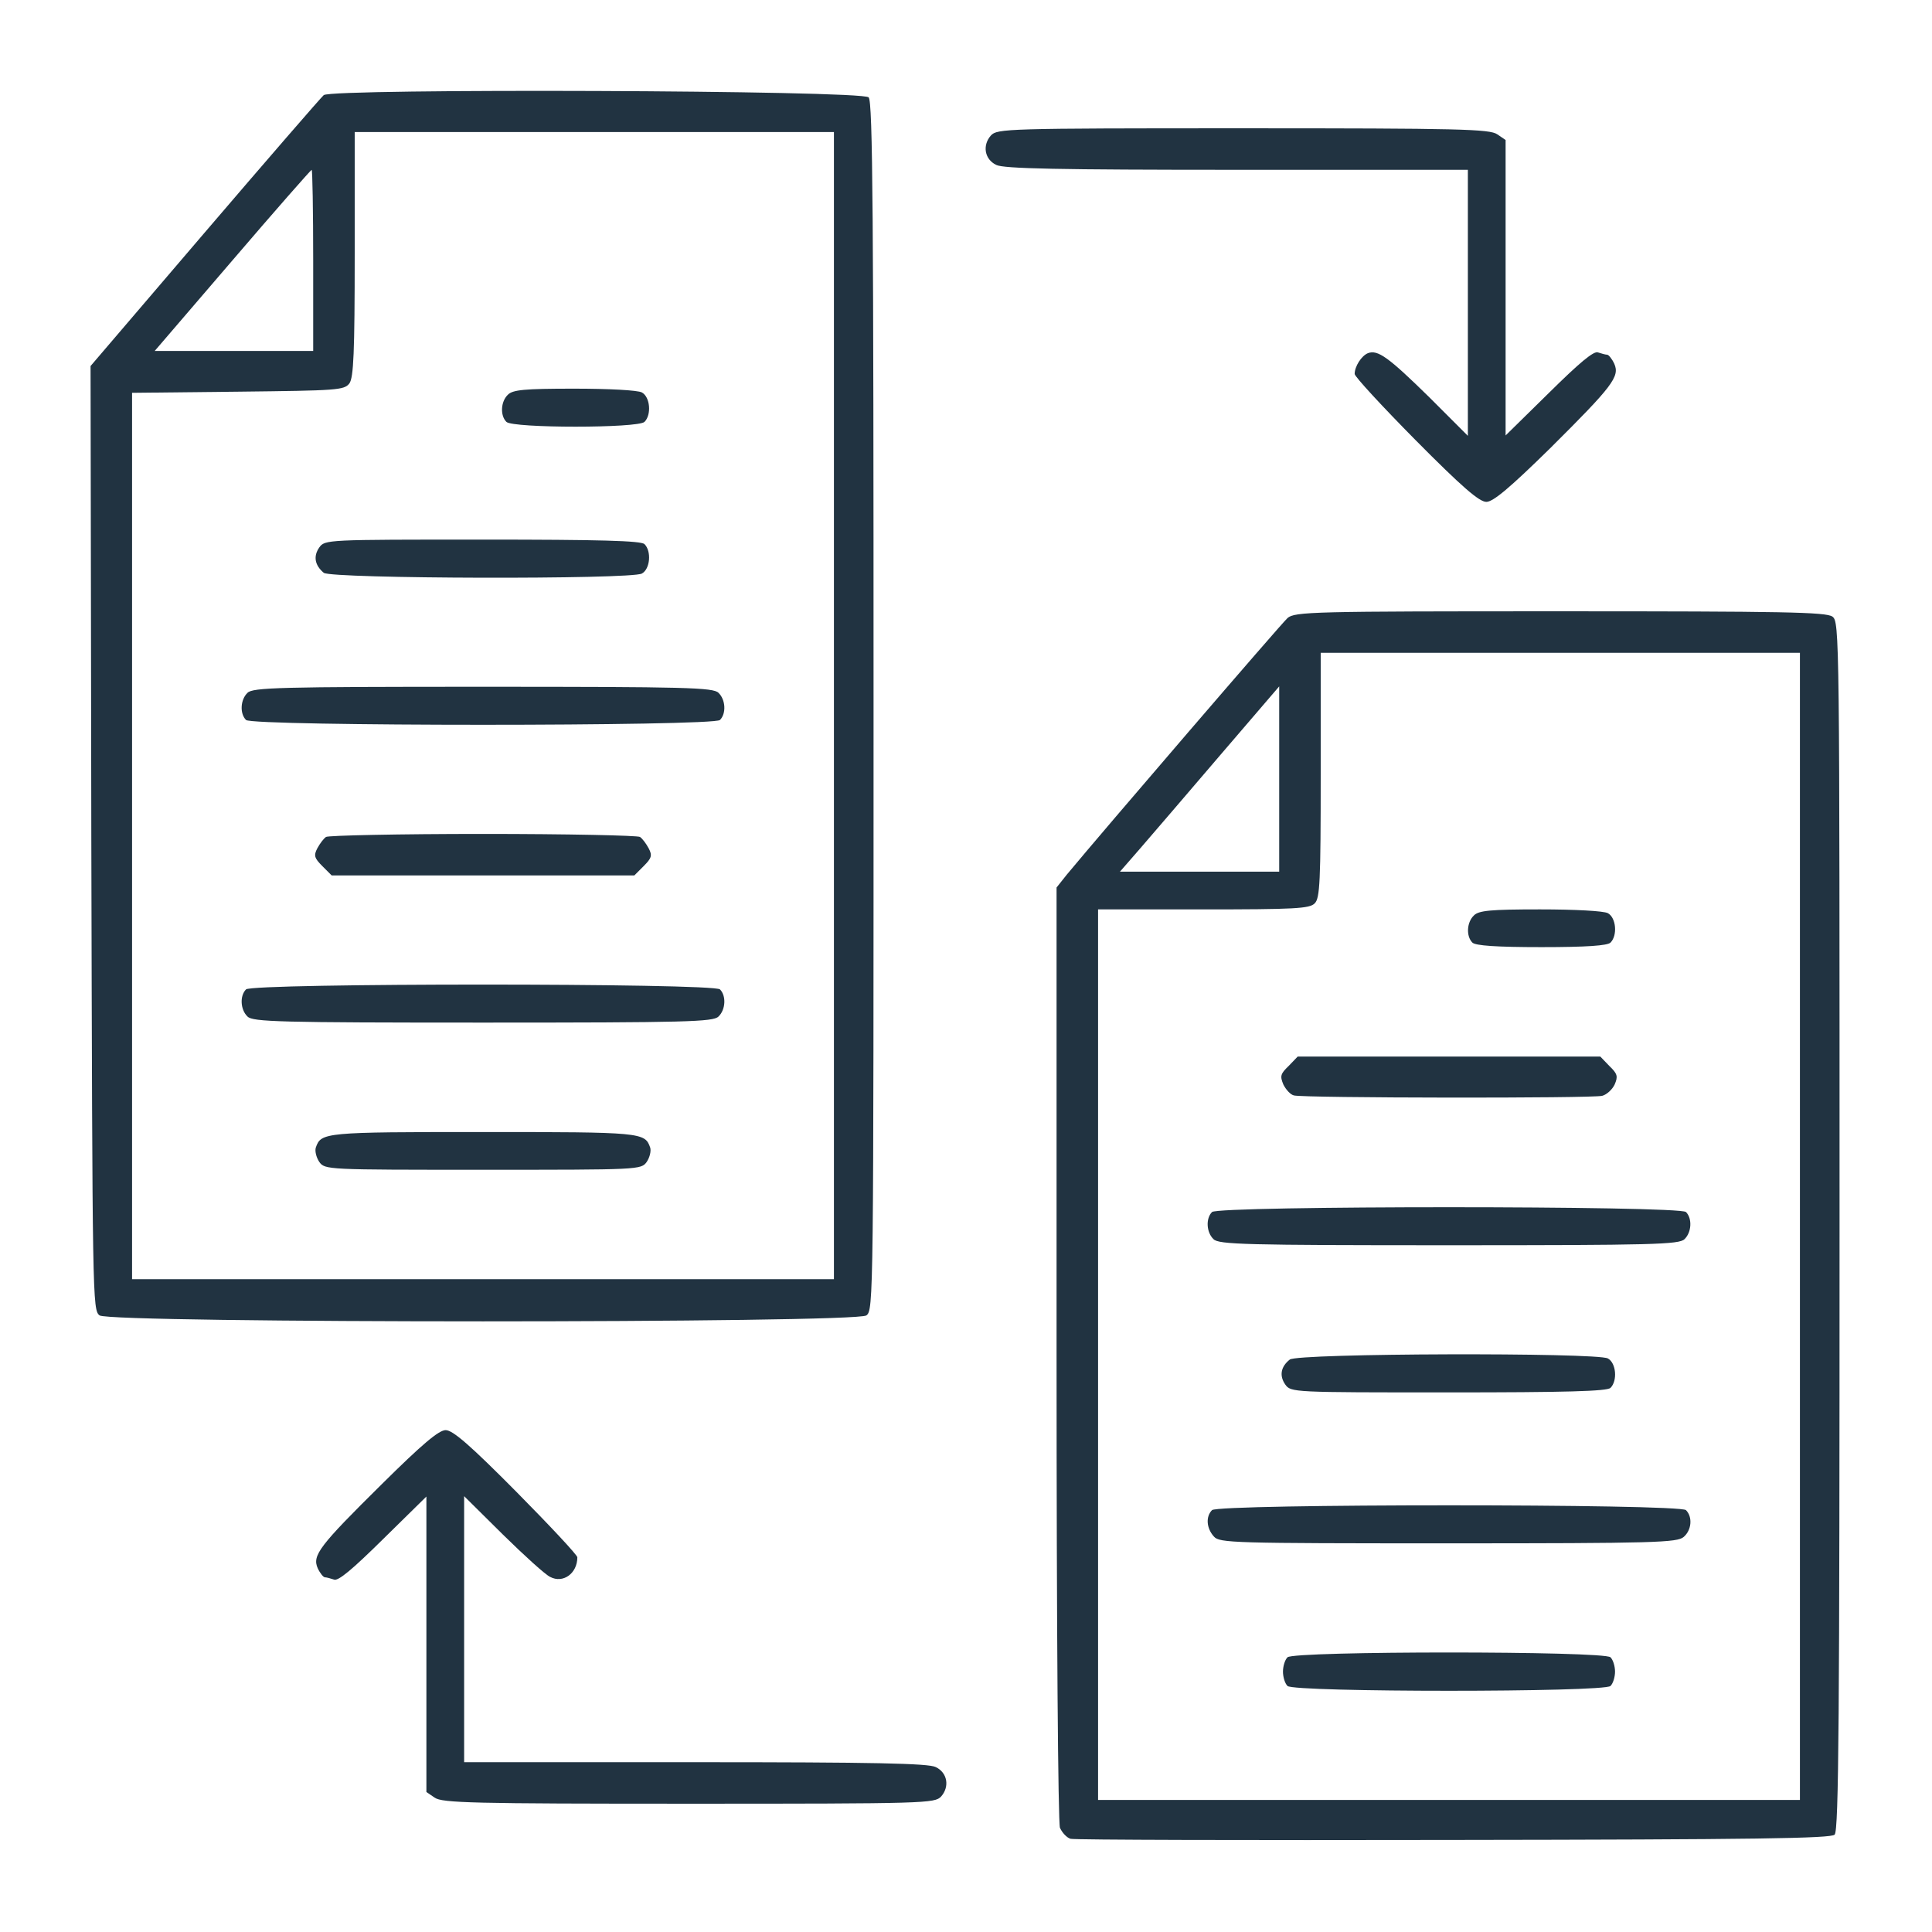
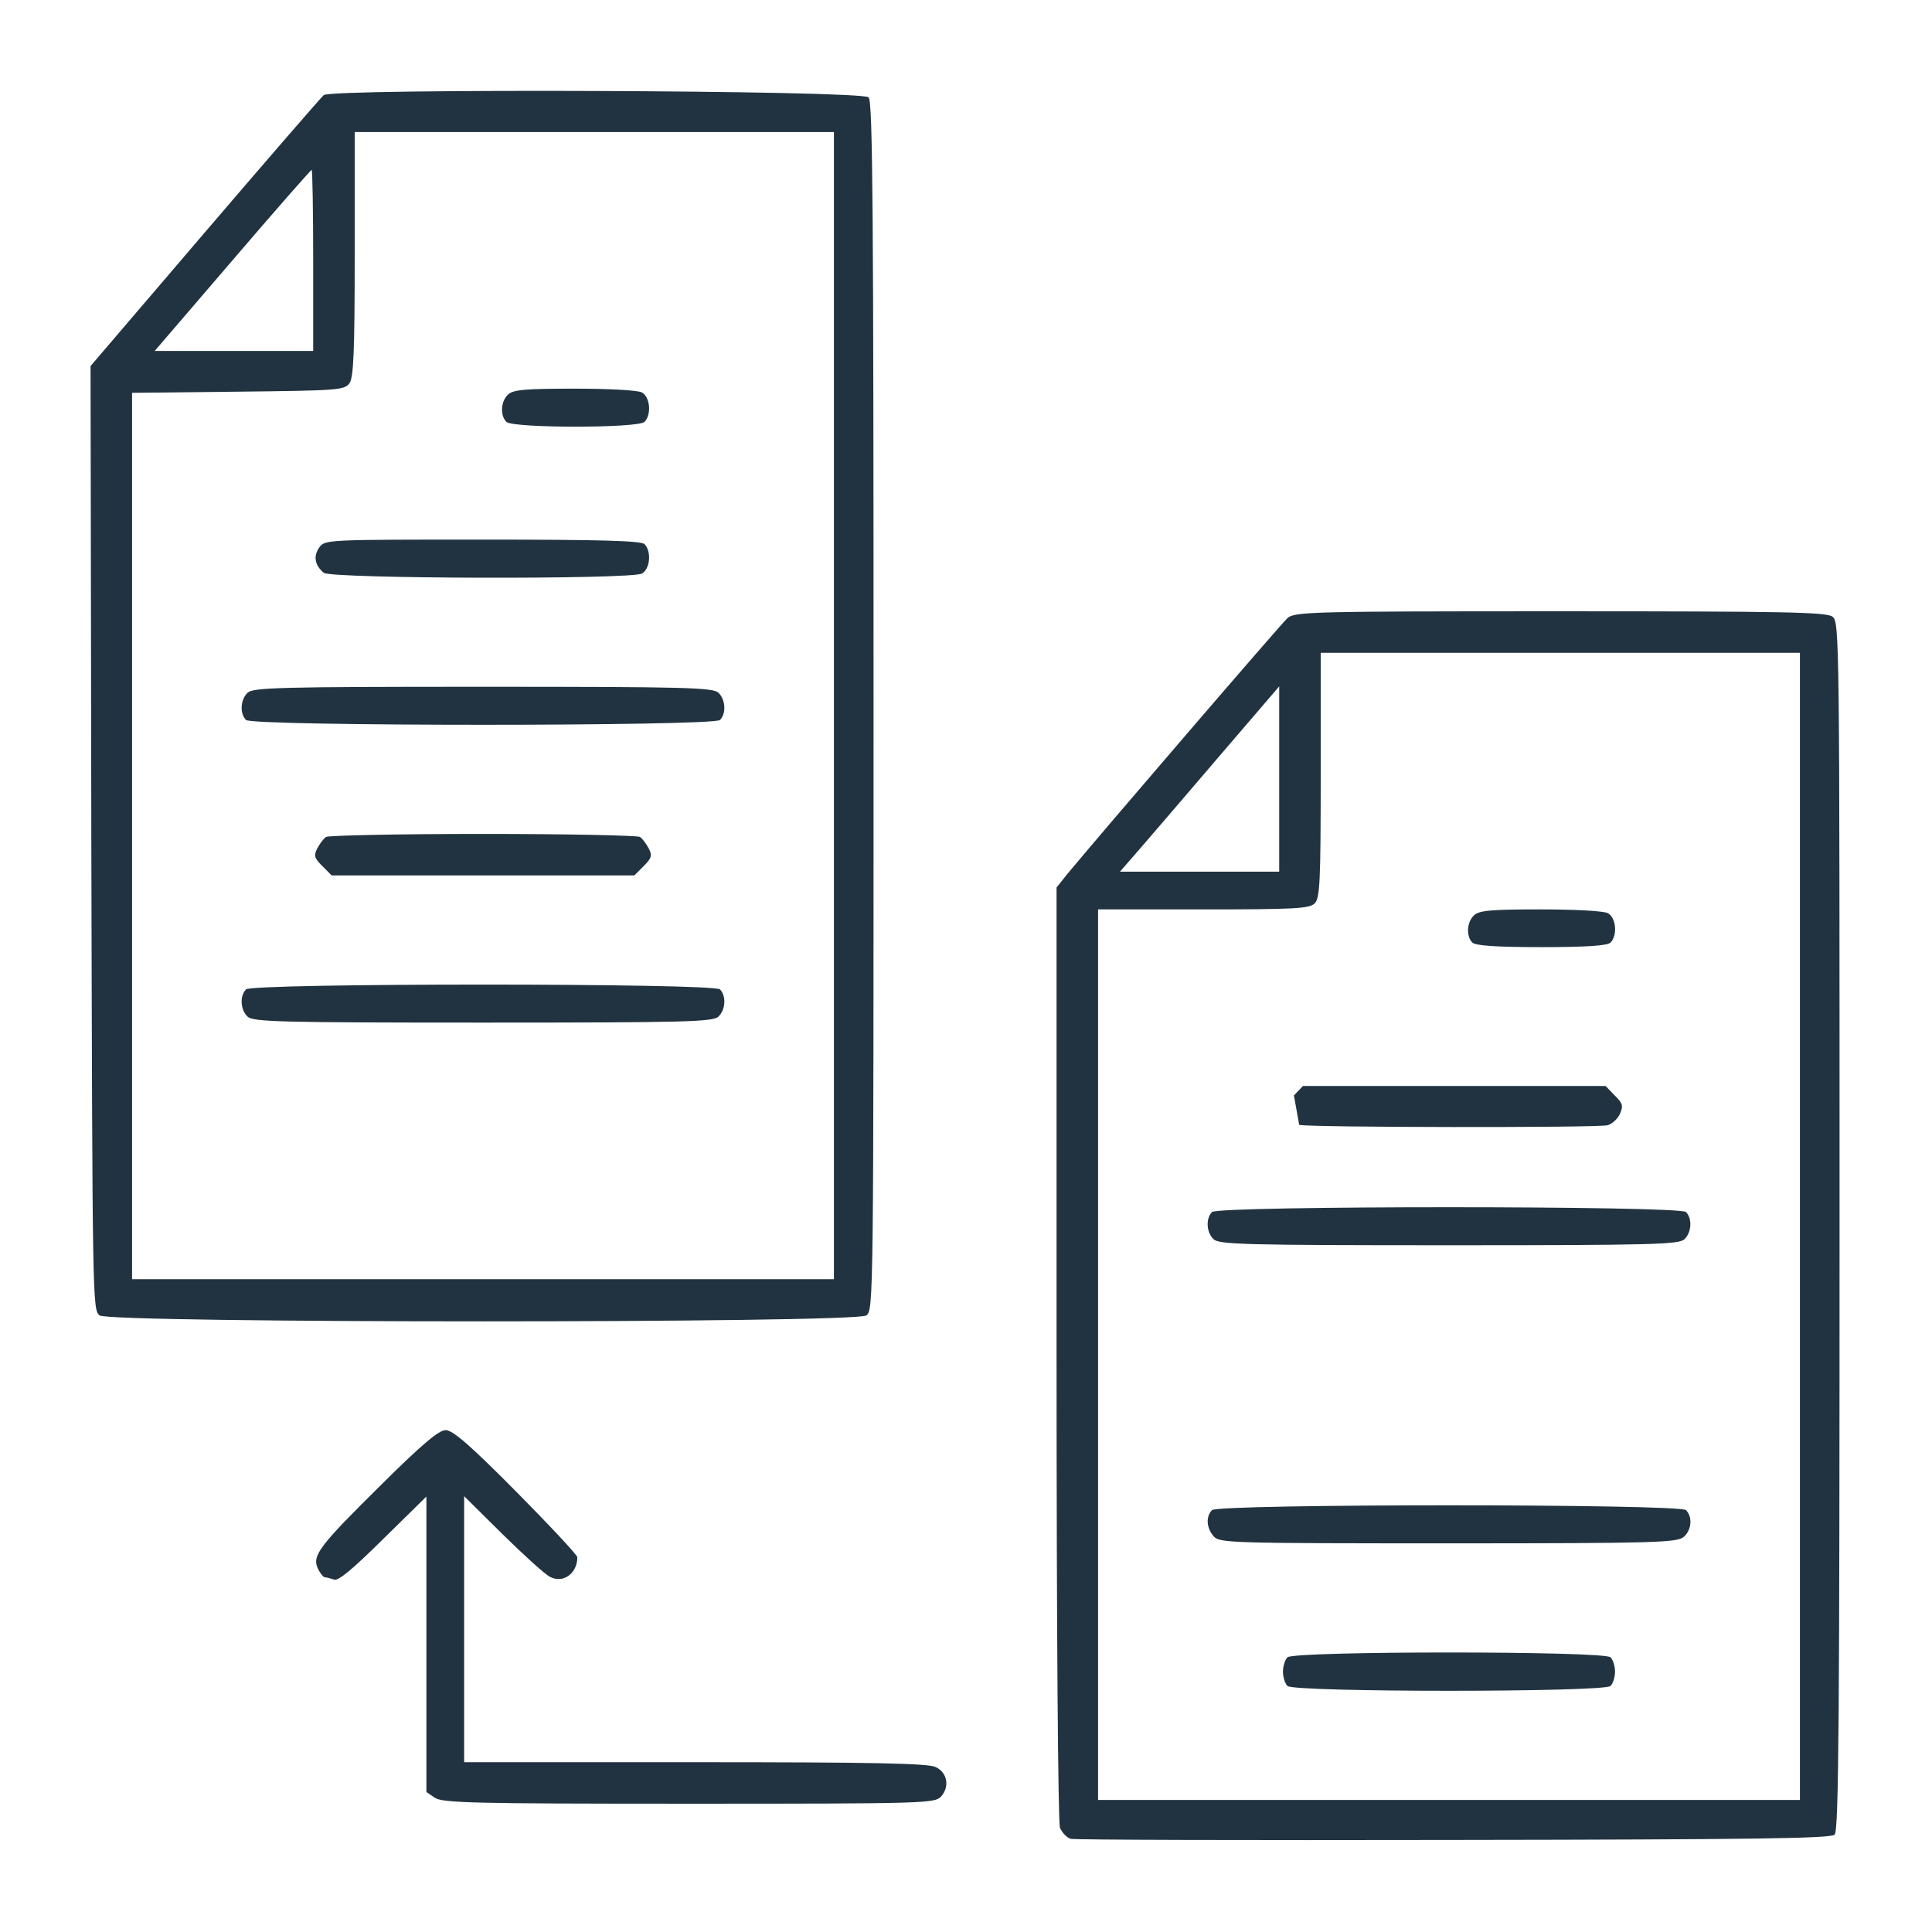
<svg xmlns="http://www.w3.org/2000/svg" version="1.0" width="512px" height="512px" viewBox="0 0 512 512" preserveAspectRatio="xMidYMid meet">
  <g fill="#ffffff">
 </g>
  <g fill="#213341">
    <path d="M283.7 487.3 c-1 -0.3 -2.2 -1.6 -2.8 -2.9 -0.5 -1.6 -0.9 -51 -0.9 -125.9 l0 -123.3 2.7 -3.4 c9.7 -11.7 56.9 -66.6 58.5 -68 1.9 -1.7 6.8 -1.8 72.2 -1.8 59.1 0 70.5 0.2 72.2 1.4 1.9 1.4 1.9 4.2 1.9 161.5 0 129.9 -0.2 160.2 -1.3 161.3 -1 1 -20.7 1.3 -101 1.4 -54.8 0.1 -100.5 0 -101.5 -0.3z m193.3 -162.3 l0 -152 -63.5 0 -63.5 0 0 32.4 c0 28.2 -0.2 32.7 -1.6 34 -1.3 1.4 -5.4 1.6 -29.5 1.6 l-27.9 0 0 118 0 118 93 0 93 0 0 -152z m-138 -118.6 l0 -24.5 -15.7 18.3 c-8.6 10.1 -18.1 21.1 -21.1 24.6 l-5.4 6.2 21.1 0 21.1 0 0 -24.6z" />
    <path d="M341.2 446.8 c-0.7 -0.7 -1.2 -2.4 -1.2 -3.8 0 -1.4 0.5 -3.1 1.2 -3.8 1.7 -1.7 83.9 -1.7 85.6 0 0.7 0.7 1.2 2.4 1.2 3.8 0 1.4 -0.5 3.1 -1.2 3.8 -1.7 1.7 -83.9 1.7 -85.6 0z" />
    <path d="M321.7 407.2 c-2 -2.2 -2.2 -5.3 -0.5 -7 1.7 -1.7 123.9 -1.7 125.6 0 1.8 1.8 1.5 5.3 -0.6 7.1 -1.7 1.5 -7.5 1.7 -62.4 1.7 -57.3 0 -60.6 -0.1 -62.1 -1.8z" />
-     <path d="M340.6 366.9 c-1.6 -2.3 -1.2 -4.7 1.2 -6.6 2 -1.7 81.3 -1.9 84.3 -0.3 2.2 1.2 2.6 5.9 0.7 7.8 -0.9 0.9 -11.8 1.2 -42.9 1.2 -41.4 0 -41.8 0 -43.3 -2.1z" />
    <path d="M321.6 328.4 c-1.9 -1.8 -2.1 -5.5 -0.4 -7.2 1.7 -1.7 123.9 -1.7 125.6 0 1.7 1.7 1.5 5.4 -0.4 7.2 -1.4 1.4 -8.4 1.6 -62.4 1.6 -54 0 -61 -0.2 -62.4 -1.6z" />
-     <path d="M342.9 290.3 c-0.9 -0.2 -2.1 -1.5 -2.8 -2.9 -0.9 -2.2 -0.8 -2.8 1.4 -4.9 l2.4 -2.5 40.1 0 40.1 0 2.4 2.5 c2.2 2.1 2.3 2.8 1.4 4.9 -0.6 1.3 -2.1 2.7 -3.3 3 -2.4 0.7 -79.3 0.6 -81.7 -0.1z" />
+     <path d="M342.9 290.3 l2.4 -2.5 40.1 0 40.1 0 2.4 2.5 c2.2 2.1 2.3 2.8 1.4 4.9 -0.6 1.3 -2.1 2.7 -3.3 3 -2.4 0.7 -79.3 0.6 -81.7 -0.1z" />
    <path d="M390.2 249.8 c-1.7 -1.7 -1.5 -5.4 0.4 -7.2 1.3 -1.3 4.3 -1.6 17.5 -1.6 9.2 0 16.9 0.4 18 1 2.2 1.2 2.6 5.9 0.7 7.8 -0.8 0.8 -6.3 1.2 -18.3 1.2 -12 0 -17.5 -0.4 -18.3 -1.2z" />
    <path d="M115.2 476.4 l-2.2 -1.5 0 -39.2 0 -39.1 -11.5 11.3 c-8.1 8 -11.9 11.2 -13 10.7 -0.9 -0.3 -2 -0.6 -2.4 -0.6 -0.4 0 -1.3 -1.1 -1.9 -2.4 -1.5 -3.4 0.4 -5.9 17 -22.3 10.7 -10.6 15.1 -14.3 16.9 -14.3 1.9 0 6.5 4 18.7 16.3 8.9 9 16.2 16.8 16.2 17.4 0 4.3 -3.8 7 -7.2 5.2 -1.3 -0.6 -6.9 -5.7 -12.5 -11.2 l-10.3 -10.2 0 35.3 0 35.2 61.3 0 c47.2 0 61.8 0.3 63.7 1.3 3.1 1.5 3.7 5.2 1.4 7.8 -1.7 1.8 -3.9 1.9 -66.8 1.9 -57.4 0 -65.4 -0.2 -67.4 -1.6z" />
    <path d="M26.4 348.6 c-1.9 -1.4 -1.9 -4 -2.2 -126.5 l-0.2 -125.1 30.1 -35.2 c16.6 -19.4 30.9 -35.9 31.7 -36.6 2.4 -1.8 142.5 -1.3 144.4 0.6 1.1 1.1 1.3 31.4 1.3 161.3 0 157.3 0 160.1 -1.9 161.5 -3 2.1 -200.2 2.1 -203.2 0z m194.6 -161.6 l0 -152 -63.5 0 -63.5 0 0 32.3 c0 26.3 -0.3 32.7 -1.4 34.3 -1.4 1.8 -3.1 1.9 -29.5 2.2 l-28.1 0.3 0 117.4 0 117.5 93 0 93 0 0 -152z m-138 -118 c0 -13.2 -0.2 -24 -0.4 -24 -0.2 0 -9.7 10.8 -21 24 l-20.6 24 21 0 21 0 0 -24z" />
-     <path d="M84.6 307.9 c-0.8 -1.2 -1.2 -2.9 -0.9 -3.8 1.4 -4 2.2 -4.1 44.3 -4.1 42.1 0 42.9 0.1 44.3 4.1 0.3 0.9 -0.1 2.6 -0.9 3.8 -1.5 2.1 -1.9 2.1 -43.4 2.1 -41.5 0 -41.9 0 -43.4 -2.1z" />
    <path d="M65.6 269.4 c-1.9 -1.8 -2.1 -5.5 -0.4 -7.2 1.7 -1.7 123.9 -1.7 125.6 0 1.7 1.7 1.5 5.4 -0.4 7.2 -1.4 1.4 -8.4 1.6 -62.4 1.6 -54 0 -61 -0.2 -62.4 -1.6z" />
    <path d="M85.4 229.5 c-2.1 -2.1 -2.3 -2.8 -1.3 -4.7 0.7 -1.3 1.7 -2.6 2.3 -3 0.6 -0.4 19.3 -0.8 41.6 -0.8 22.3 0 41 0.4 41.6 0.8 0.6 0.4 1.6 1.7 2.3 3 1 1.9 0.8 2.6 -1.3 4.7 l-2.5 2.5 -40.1 0 -40.1 0 -2.5 -2.5z" />
    <path d="M65.2 190.8 c-1.7 -1.7 -1.5 -5.4 0.4 -7.2 1.4 -1.4 8.4 -1.6 62.4 -1.6 54 0 61 0.2 62.4 1.6 1.9 1.8 2.1 5.5 0.4 7.2 -1.7 1.7 -123.9 1.7 -125.6 0z" />
    <path d="M85.8 151.8 c-2.4 -2 -2.8 -4.4 -1.2 -6.7 1.5 -2.1 1.9 -2.1 43.3 -2.1 31.1 0 42 0.3 42.9 1.2 1.9 1.9 1.5 6.6 -0.7 7.8 -3 1.6 -82.3 1.4 -84.3 -0.2z" />
    <path d="M134.2 111.8 c-1.7 -1.7 -1.5 -5.4 0.4 -7.2 1.3 -1.3 4.3 -1.6 17.5 -1.6 9.2 0 16.9 0.4 18 1 2.2 1.2 2.6 5.9 0.7 7.8 -1.7 1.7 -34.9 1.7 -36.6 0z" />
-     <path d="M375.2 116.7 c-8.9 -9 -16.2 -16.9 -16.2 -17.6 0 -2 1.8 -4.8 3.5 -5.5 2.6 -1 5.4 1 16.3 11.7 l10.2 10.2 0 -35.3 0 -35.2 -61.2 0 c-47.3 0 -61.9 -0.3 -63.8 -1.3 -3.1 -1.5 -3.7 -5.2 -1.4 -7.8 1.7 -1.8 3.9 -1.9 66.8 -1.9 57.4 0 65.4 0.2 67.4 1.6 l2.2 1.5 0 39.2 0 39.1 11.5 -11.3 c8.1 -8 11.9 -11.2 13 -10.7 0.9 0.3 2 0.6 2.4 0.6 0.4 0 1.3 1.1 1.9 2.4 1.5 3.4 -0.4 5.9 -17 22.4 -10.7 10.5 -15.1 14.2 -16.9 14.2 -1.9 0 -6.5 -4 -18.7 -16.3z" />
  </g>
</svg>